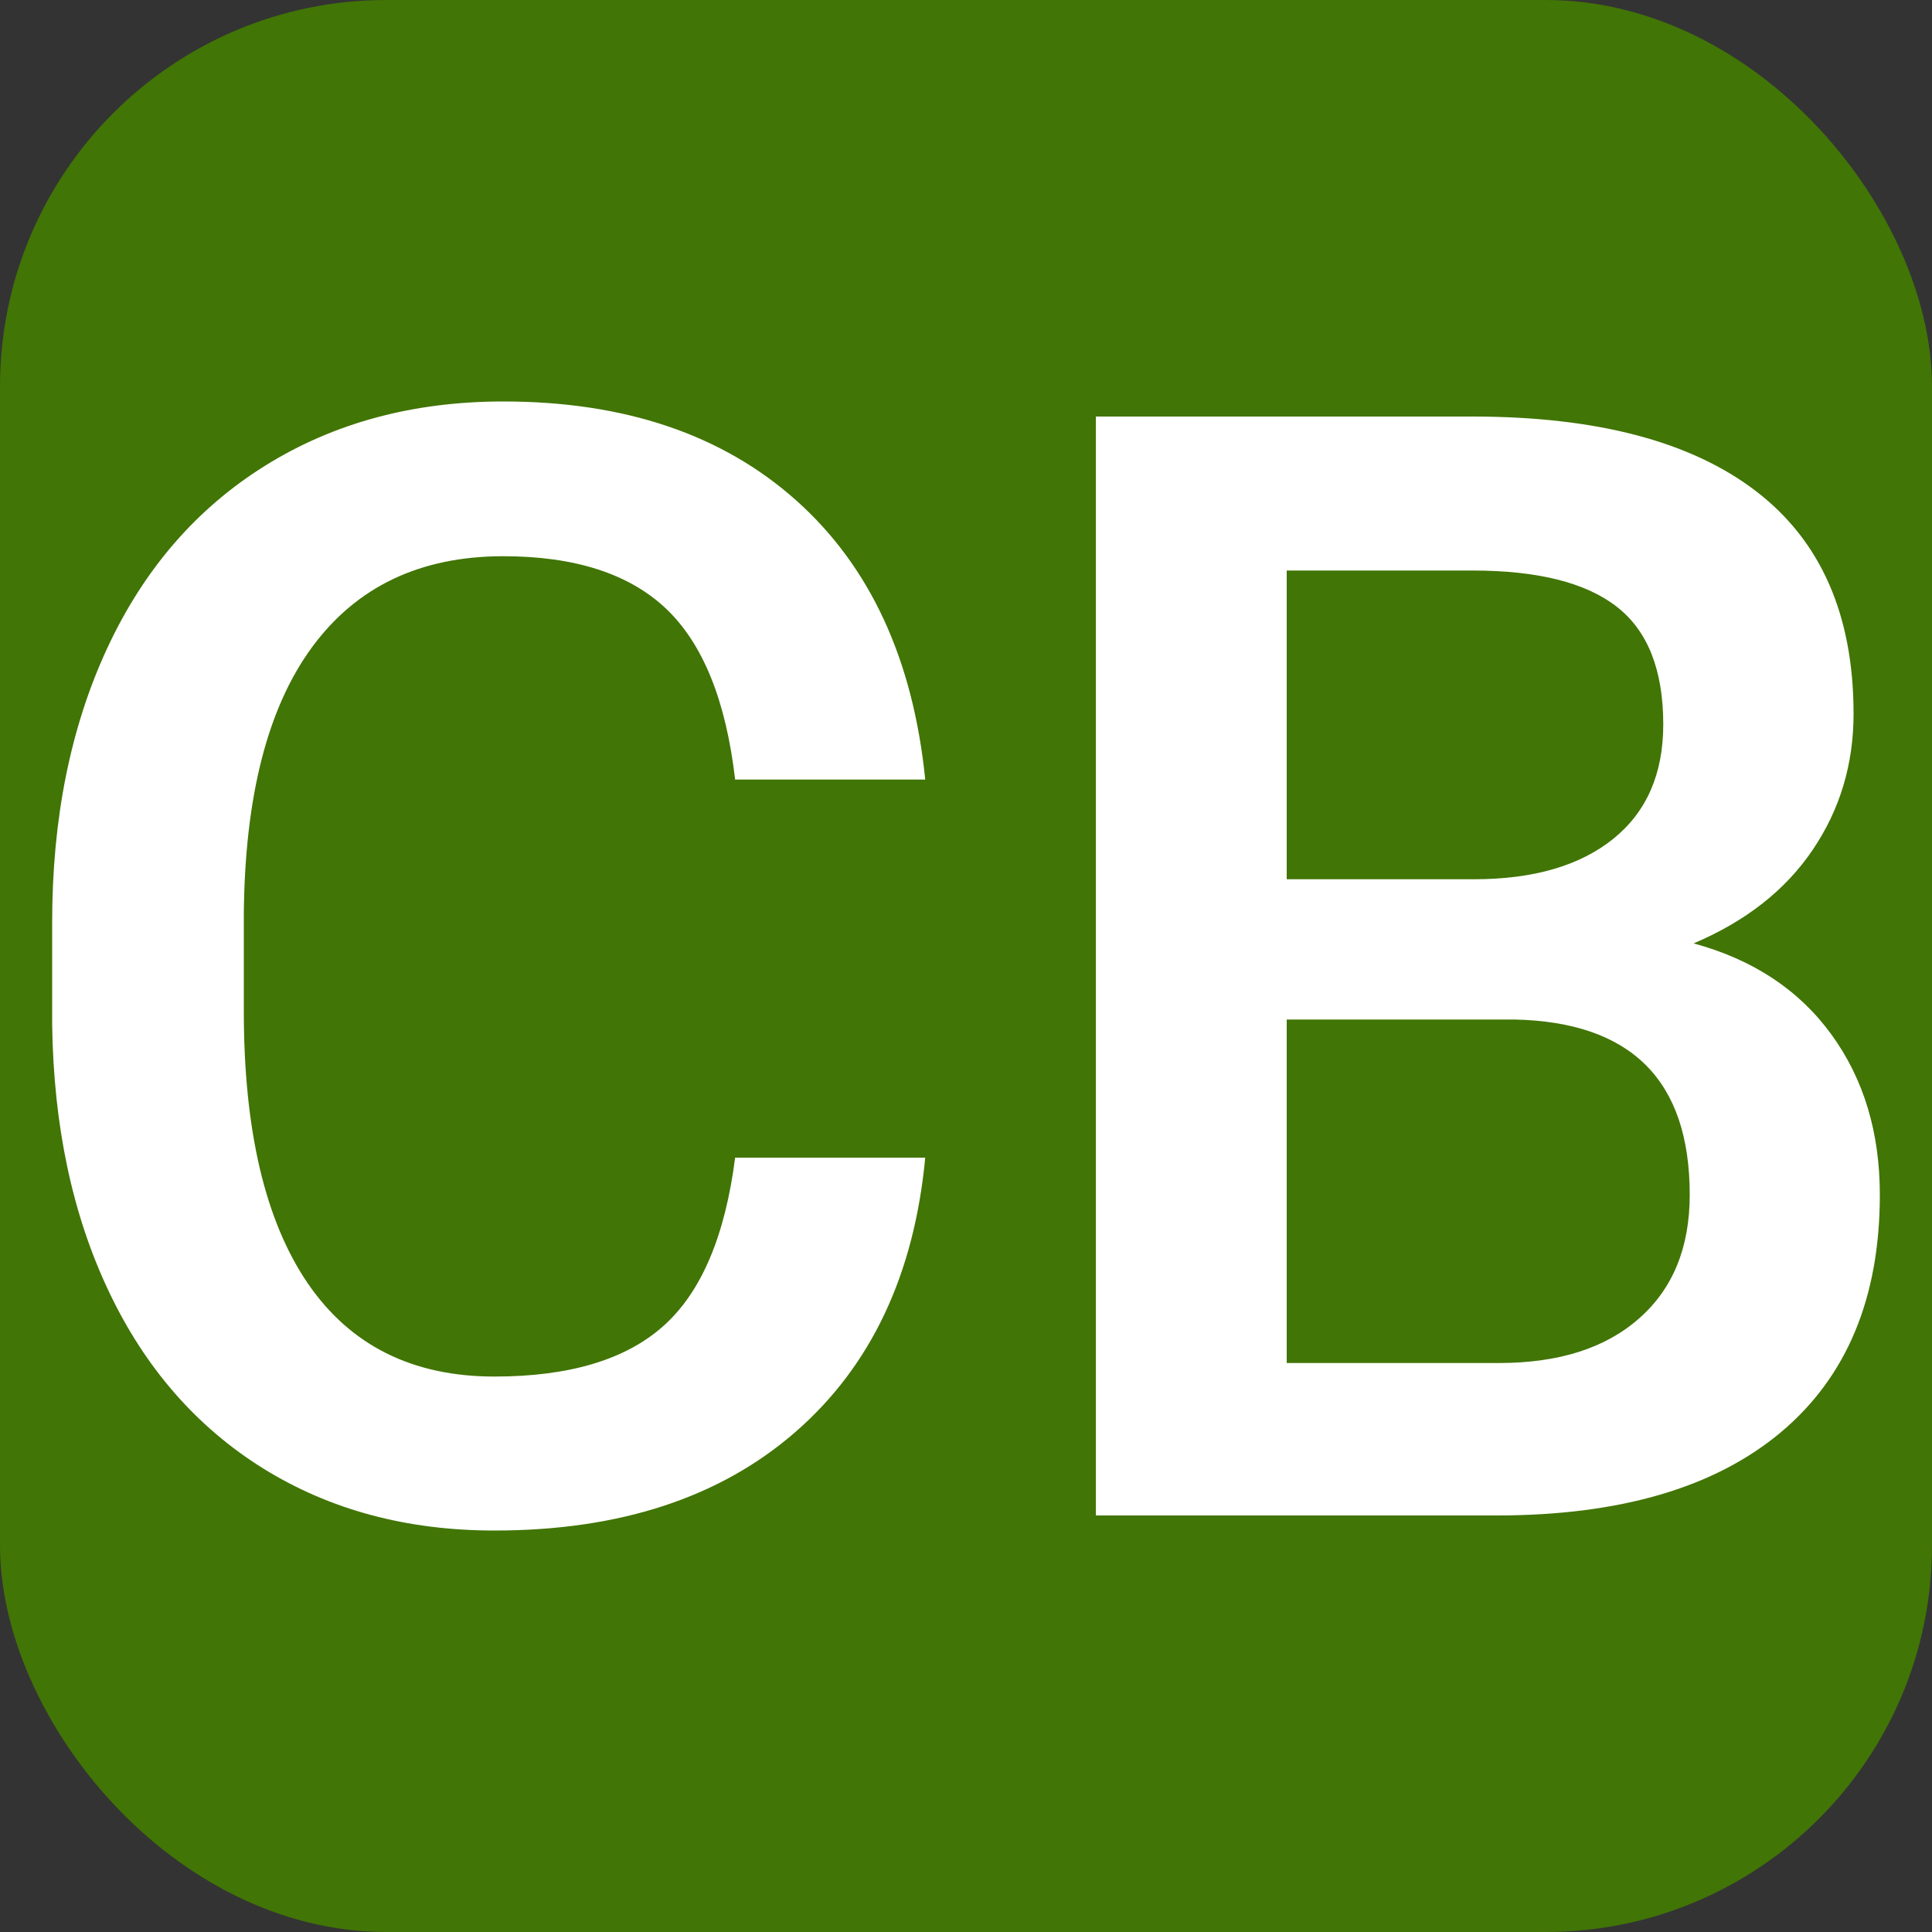
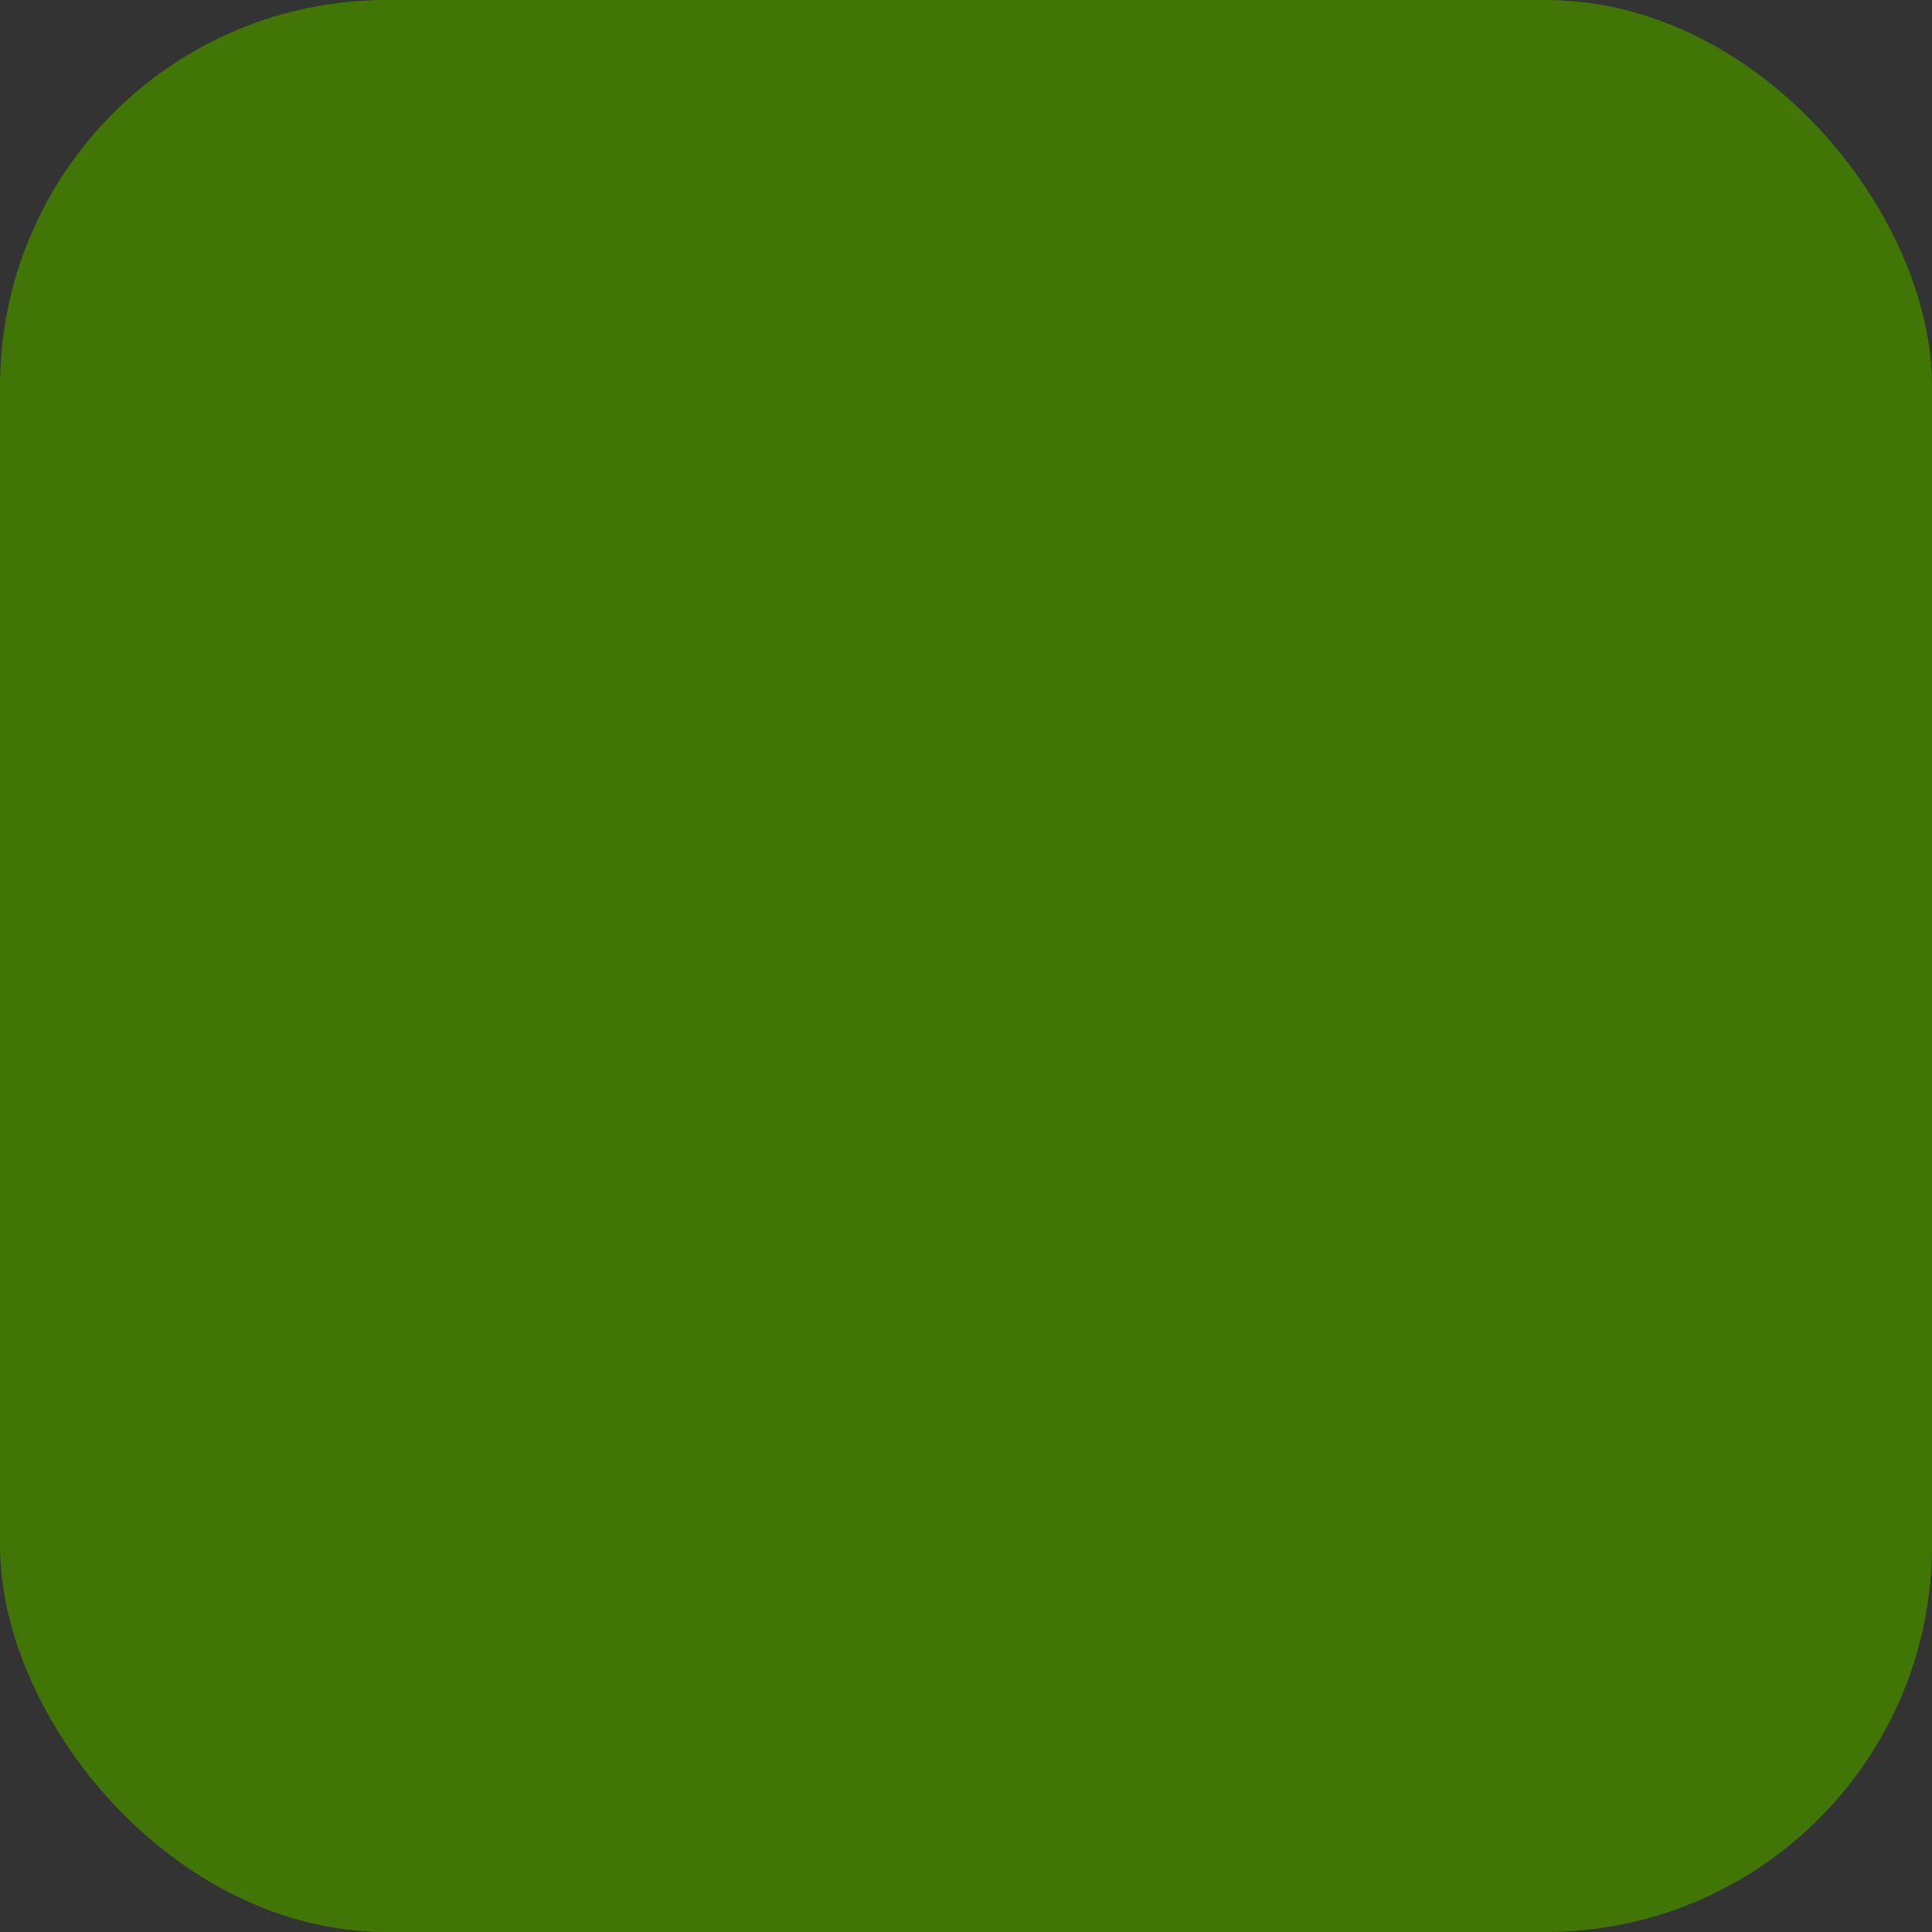
<svg xmlns="http://www.w3.org/2000/svg" width="256" height="256" viewBox="0 0 100 100">
  <rect x="0" y="0" width="100" height="100" fill="#333333" stroke="none" />
  <rect width="100" height="100" rx="20" fill="#417505" />
-   <path fill="#fff" d="M38.05 59.92L47.89 59.92Q47.03 69.02 41.17 74.12Q35.31 79.22 25.59 79.22L25.59 79.22Q18.79 79.22 13.61 76.00Q8.44 72.77 5.63 66.84Q2.81 60.90 2.70 53.05L2.70 53.05L2.70 47.73Q2.70 39.69 5.55 33.55Q8.40 27.42 13.73 24.10Q19.06 20.78 26.05 20.78L26.05 20.78Q35.47 20.78 41.21 25.90Q46.95 31.02 47.89 40.35L47.89 40.35L38.05 40.35Q37.34 34.22 34.47 31.50Q31.60 28.79 26.05 28.79L26.05 28.79Q19.61 28.79 16.15 33.50Q12.70 38.20 12.62 47.30L12.62 47.30L12.62 52.34Q12.62 61.56 15.92 66.41Q19.22 71.25 25.59 71.25L25.59 71.25Q31.41 71.25 34.34 68.63Q37.27 66.02 38.05 59.92L38.05 59.92ZM77.46 78.44L56.72 78.44L56.72 21.56L76.21 21.56Q85.86 21.56 90.90 25.43Q95.94 29.30 95.94 36.95L95.94 36.95Q95.94 40.86 93.83 43.98Q91.72 47.11 87.66 48.83L87.66 48.83Q92.27 50.08 94.79 53.54Q97.30 56.99 97.30 61.84L97.30 61.84Q97.30 69.84 92.17 74.14Q87.03 78.44 77.46 78.44L77.46 78.44ZM78.40 52.77L66.60 52.77L66.60 70.55L77.58 70.55Q82.23 70.55 84.84 68.24Q87.46 65.94 87.46 61.84L87.46 61.84Q87.46 52.97 78.40 52.77L78.40 52.77ZM66.60 29.53L66.60 45.51L76.29 45.51Q80.90 45.51 83.50 43.42Q86.09 41.33 86.09 37.50L86.09 37.50Q86.09 33.28 83.69 31.41Q81.29 29.53 76.21 29.53L76.21 29.53L66.60 29.53Z" />
</svg>